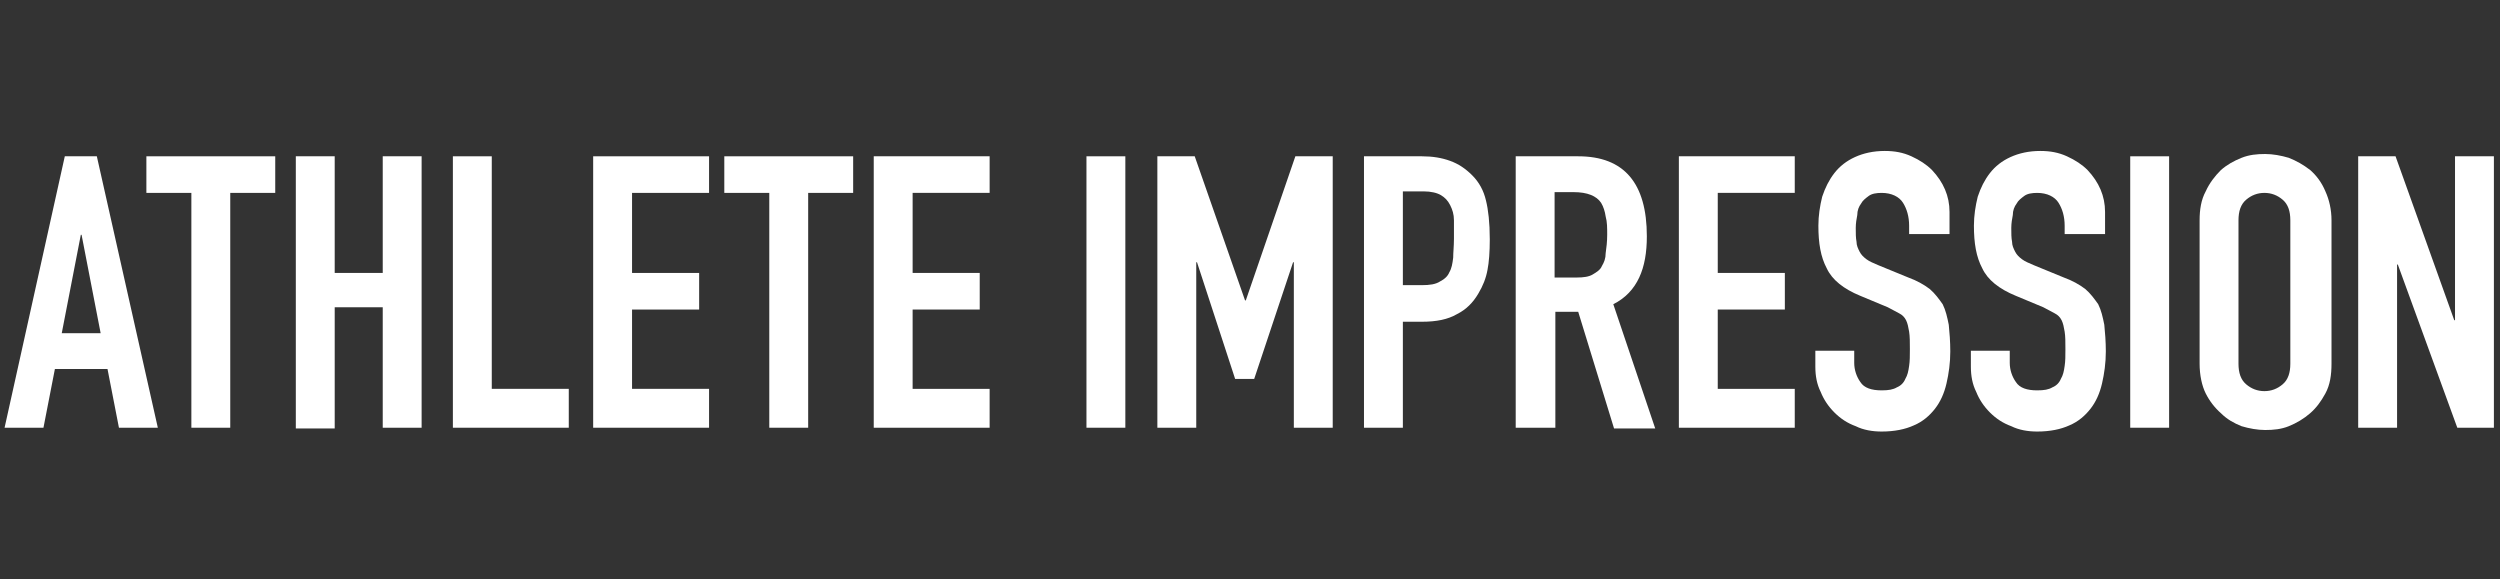
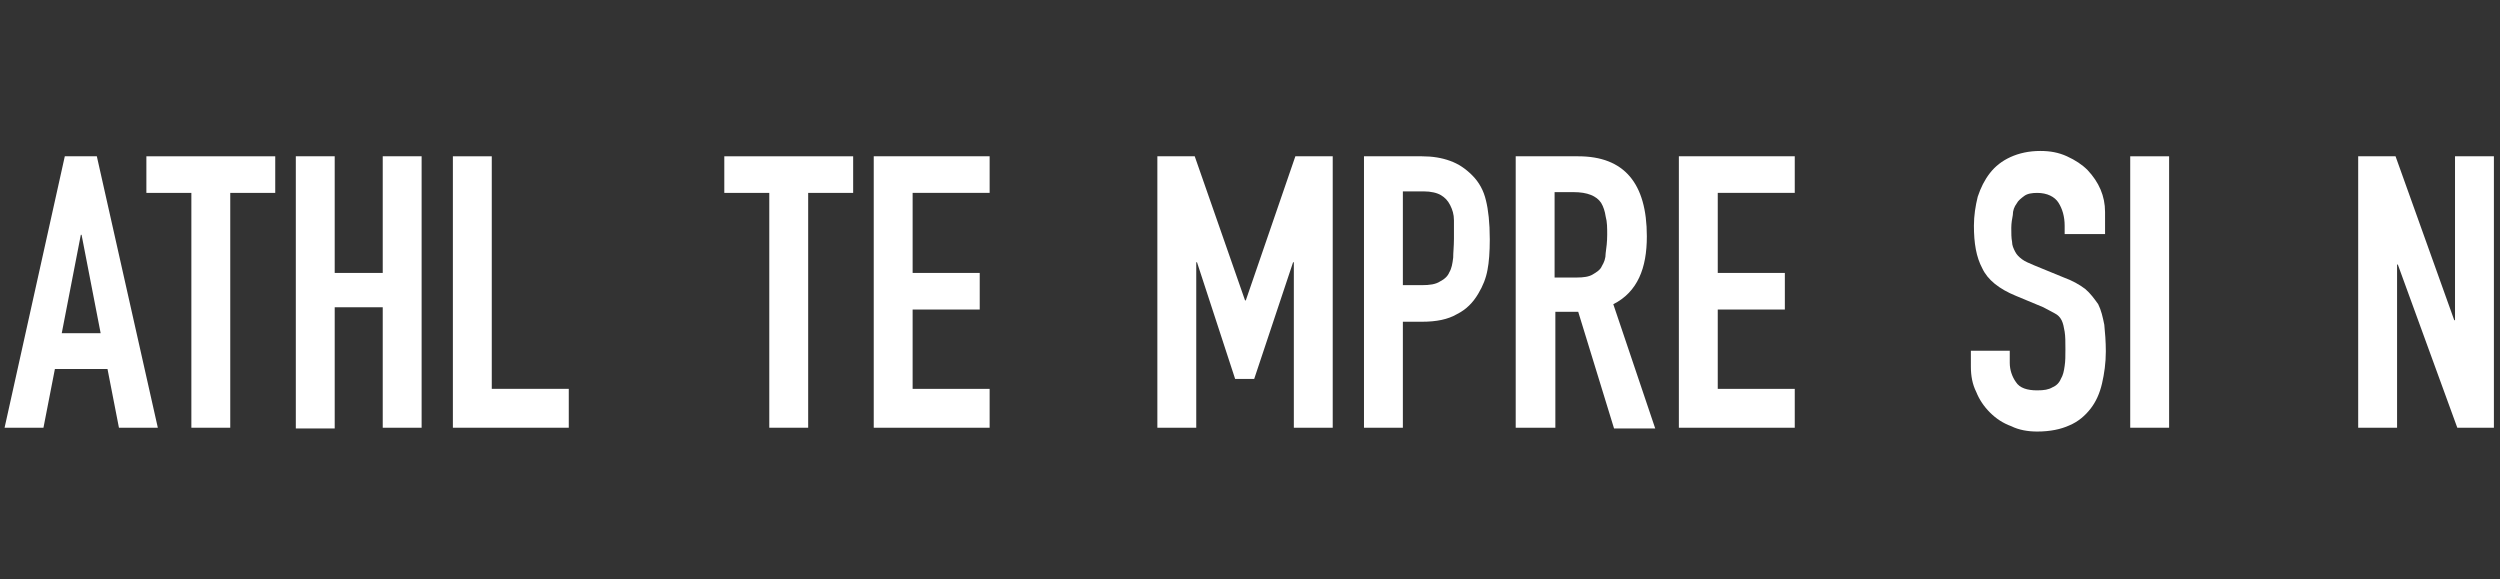
<svg xmlns="http://www.w3.org/2000/svg" version="1.1" id="レイヤー_1" x="0px" y="0px" viewBox="0 0 327.9 76" style="enable-background:new 0 0 327.9 76;" xml:space="preserve">
  <rect x="0" y="0" width="327.9" height="76" fill="#333333" stroke="none" />
  <style type="text/css">
	.st0{fill:#FFFFFF;}
</style>
  <g>
    <path class="st0" d="M0.6,56.1l7.9-35.6h4.2l8,35.6h-5.1l-1.5-7.7H7.2l-1.5,7.7H0.6z M13.2,43.7l-2.5-12.9h-0.1L8.1,43.7H13.2z" />
    <path class="st0" d="M25.1,56.1V25.3h-5.9v-4.8h16.9v4.8h-5.9v30.8H25.1z" />
    <path class="st0" d="M38.8,56.1V20.5h5.1v15.3h6.3V20.5h5.1v35.6h-5.1V40.3h-6.3v15.9H38.8z" />
    <path class="st0" d="M59.4,56.1V20.5h5.1V51h10.1v5.1H59.4z" />
-     <path class="st0" d="M77.8,56.1V20.5H93v4.8H82.9v10.5h8.8v4.8h-8.8V51H93v5.1H77.8z" />
    <path class="st0" d="M100.9,56.1V25.3H95v-4.8h16.9v4.8H106v30.8H100.9z" />
    <path class="st0" d="M114.6,56.1V20.5h15.2v4.8h-10.1v10.5h8.8v4.8h-8.8V51h10.1v5.1H114.6z" />
-     <path class="st0" d="M142.5,56.1V20.5h5.1v35.6H142.5z" />
    <path class="st0" d="M151.8,56.1V20.5h4.9l6.6,18.9h0.1l6.5-18.9h4.9v35.6h-5.1V34.4h-0.1l-5.1,15.3H162l-5-15.3h-0.1v21.7H151.8z" />
    <path class="st0" d="M178.9,56.1V20.5h7.6c1.4,0,2.6,0.2,3.7,0.6c1.1,0.4,2,1,2.9,1.9c0.9,0.9,1.5,2,1.8,3.3   c0.3,1.2,0.5,2.9,0.5,5.1c0,1.6-0.1,3-0.3,4c-0.2,1.1-0.6,2.1-1.2,3.1c-0.7,1.2-1.6,2.1-2.8,2.7c-1.2,0.7-2.7,1-4.6,1H184v13.9   H178.9z M184,25.3v12.1h2.5c1,0,1.8-0.1,2.4-0.5c0.6-0.3,1-0.7,1.2-1.2c0.3-0.5,0.4-1.1,0.5-1.9c0-0.7,0.1-1.5,0.1-2.5   c0-0.8,0-1.6,0-2.4c0-0.8-0.2-1.4-0.5-2c-0.3-0.6-0.7-1-1.2-1.3s-1.3-0.5-2.3-0.5H184z" />
    <path class="st0" d="M198.8,56.1V20.5h8.2c6,0,9,3.5,9,10.5c0,2.1-0.3,3.9-1,5.4c-0.7,1.5-1.8,2.7-3.4,3.5l5.5,16.3h-5.4L207,40.9   h-3v15.2H198.8z M203.9,25.3v11.1h2.9c0.9,0,1.6-0.1,2.1-0.4s1-0.6,1.2-1.1c0.3-0.5,0.5-1,0.5-1.7c0.1-0.7,0.2-1.5,0.2-2.4   c0-0.9,0-1.7-0.2-2.4c-0.1-0.7-0.3-1.3-0.6-1.8c-0.6-0.9-1.8-1.4-3.6-1.4H203.9z" />
    <path class="st0" d="M220.2,56.1V20.5h15.2v4.8h-10.1v10.5h8.8v4.8h-8.8V51h10.1v5.1H220.2z" />
-     <path class="st0" d="M255.5,30.7h-5.1v-1.1c0-1.2-0.3-2.2-0.8-3c-0.5-0.8-1.5-1.3-2.8-1.3c-0.7,0-1.3,0.1-1.7,0.4   c-0.4,0.3-0.8,0.6-1,1c-0.3,0.4-0.5,0.9-0.5,1.5c-0.1,0.5-0.2,1.1-0.2,1.7c0,0.7,0,1.3,0.1,1.8c0,0.5,0.2,0.9,0.4,1.3   c0.2,0.4,0.5,0.7,0.9,1c0.4,0.3,0.9,0.5,1.6,0.8l3.9,1.6c1.1,0.4,2,0.9,2.8,1.5c0.7,0.6,1.2,1.3,1.7,2c0.4,0.8,0.6,1.7,0.8,2.7   c0.1,1,0.2,2.2,0.2,3.5c0,1.5-0.2,2.9-0.5,4.2s-0.8,2.4-1.5,3.3c-0.7,0.9-1.6,1.7-2.8,2.2c-1.1,0.5-2.5,0.8-4.2,0.8   c-1.2,0-2.4-0.2-3.4-0.7c-1.1-0.4-2-1-2.8-1.8c-0.8-0.8-1.4-1.7-1.8-2.7c-0.5-1-0.7-2.1-0.7-3.3V46h5.1v1.6c0,0.9,0.3,1.8,0.8,2.5   c0.5,0.8,1.5,1.1,2.8,1.1c0.9,0,1.5-0.1,2-0.4c0.5-0.2,0.9-0.6,1.1-1.1c0.3-0.5,0.4-1,0.5-1.7c0.1-0.6,0.1-1.4,0.1-2.2   c0-0.9,0-1.7-0.1-2.3c-0.1-0.6-0.2-1.1-0.4-1.5c-0.2-0.4-0.5-0.7-0.9-0.9c-0.4-0.2-0.9-0.5-1.5-0.8l-3.6-1.5   c-2.2-0.9-3.7-2.1-4.4-3.6c-0.8-1.5-1.1-3.3-1.1-5.6c0-1.3,0.2-2.6,0.5-3.8c0.4-1.2,0.9-2.2,1.6-3.1c0.7-0.9,1.6-1.6,2.7-2.1   c1.1-0.5,2.4-0.8,3.9-0.8c1.3,0,2.4,0.2,3.5,0.7s2,1.1,2.7,1.8c1.5,1.6,2.3,3.4,2.3,5.5V30.7z" />
    <path class="st0" d="M275.9,30.7h-5.1v-1.1c0-1.2-0.3-2.2-0.8-3c-0.5-0.8-1.5-1.3-2.8-1.3c-0.7,0-1.3,0.1-1.7,0.4   c-0.4,0.3-0.8,0.6-1,1c-0.3,0.4-0.5,0.9-0.5,1.5c-0.1,0.5-0.2,1.1-0.2,1.7c0,0.7,0,1.3,0.1,1.8c0,0.5,0.2,0.9,0.4,1.3   c0.2,0.4,0.5,0.7,0.9,1c0.4,0.3,0.9,0.5,1.6,0.8l3.9,1.6c1.1,0.4,2,0.9,2.8,1.5c0.7,0.6,1.2,1.3,1.7,2c0.4,0.8,0.6,1.7,0.8,2.7   c0.1,1,0.2,2.2,0.2,3.5c0,1.5-0.2,2.9-0.5,4.2s-0.8,2.4-1.5,3.3c-0.7,0.9-1.6,1.7-2.8,2.2c-1.1,0.5-2.5,0.8-4.2,0.8   c-1.2,0-2.4-0.2-3.4-0.7c-1.1-0.4-2-1-2.8-1.8c-0.8-0.8-1.4-1.7-1.8-2.7c-0.5-1-0.7-2.1-0.7-3.3V46h5.1v1.6c0,0.9,0.3,1.8,0.8,2.5   c0.5,0.8,1.5,1.1,2.8,1.1c0.9,0,1.5-0.1,2-0.4c0.5-0.2,0.9-0.6,1.1-1.1c0.3-0.5,0.4-1,0.5-1.7c0.1-0.6,0.1-1.4,0.1-2.2   c0-0.9,0-1.7-0.1-2.3c-0.1-0.6-0.2-1.1-0.4-1.5c-0.2-0.4-0.5-0.7-0.9-0.9c-0.4-0.2-0.9-0.5-1.5-0.8l-3.6-1.5   c-2.2-0.9-3.7-2.1-4.4-3.6c-0.8-1.5-1.1-3.3-1.1-5.6c0-1.3,0.2-2.6,0.5-3.8c0.4-1.2,0.9-2.2,1.6-3.1c0.7-0.9,1.6-1.6,2.7-2.1   c1.1-0.5,2.4-0.8,3.9-0.8c1.3,0,2.4,0.2,3.5,0.7s2,1.1,2.7,1.8c1.5,1.6,2.3,3.4,2.3,5.5V30.7z" />
    <path class="st0" d="M279.4,56.1V20.5h5.1v35.6H279.4z" />
-     <path class="st0" d="M288.5,28.9c0-1.4,0.2-2.7,0.8-3.8c0.5-1.1,1.2-2,2-2.8c0.8-0.7,1.7-1.2,2.7-1.6c1-0.4,2-0.5,3.1-0.5   c1,0,2.1,0.2,3.1,0.5c1,0.4,1.9,0.9,2.8,1.6c0.8,0.7,1.5,1.6,2,2.8c0.5,1.1,0.8,2.4,0.8,3.8v18.8c0,1.5-0.2,2.8-0.8,3.9   s-1.2,1.9-2,2.6c-0.8,0.7-1.8,1.3-2.8,1.7s-2,0.5-3.1,0.5c-1,0-2.1-0.2-3.1-0.5c-1-0.4-1.9-0.9-2.7-1.7c-0.8-0.7-1.5-1.6-2-2.6   s-0.8-2.4-0.8-3.9V28.9z M293.6,47.7c0,1.2,0.3,2.1,1,2.7c0.7,0.6,1.5,0.9,2.4,0.9c0.9,0,1.7-0.3,2.4-0.9c0.7-0.6,1-1.5,1-2.7V28.9   c0-1.2-0.3-2.1-1-2.7c-0.7-0.6-1.5-0.9-2.4-0.9c-0.9,0-1.7,0.3-2.4,0.9s-1,1.5-1,2.7V47.7z" />
    <path class="st0" d="M309.3,56.1V20.5h4.9l7.7,21.5h0.1V20.5h5.1v35.6h-4.8l-7.8-21.4h-0.1v21.4H309.3z" />
  </g>
</svg>